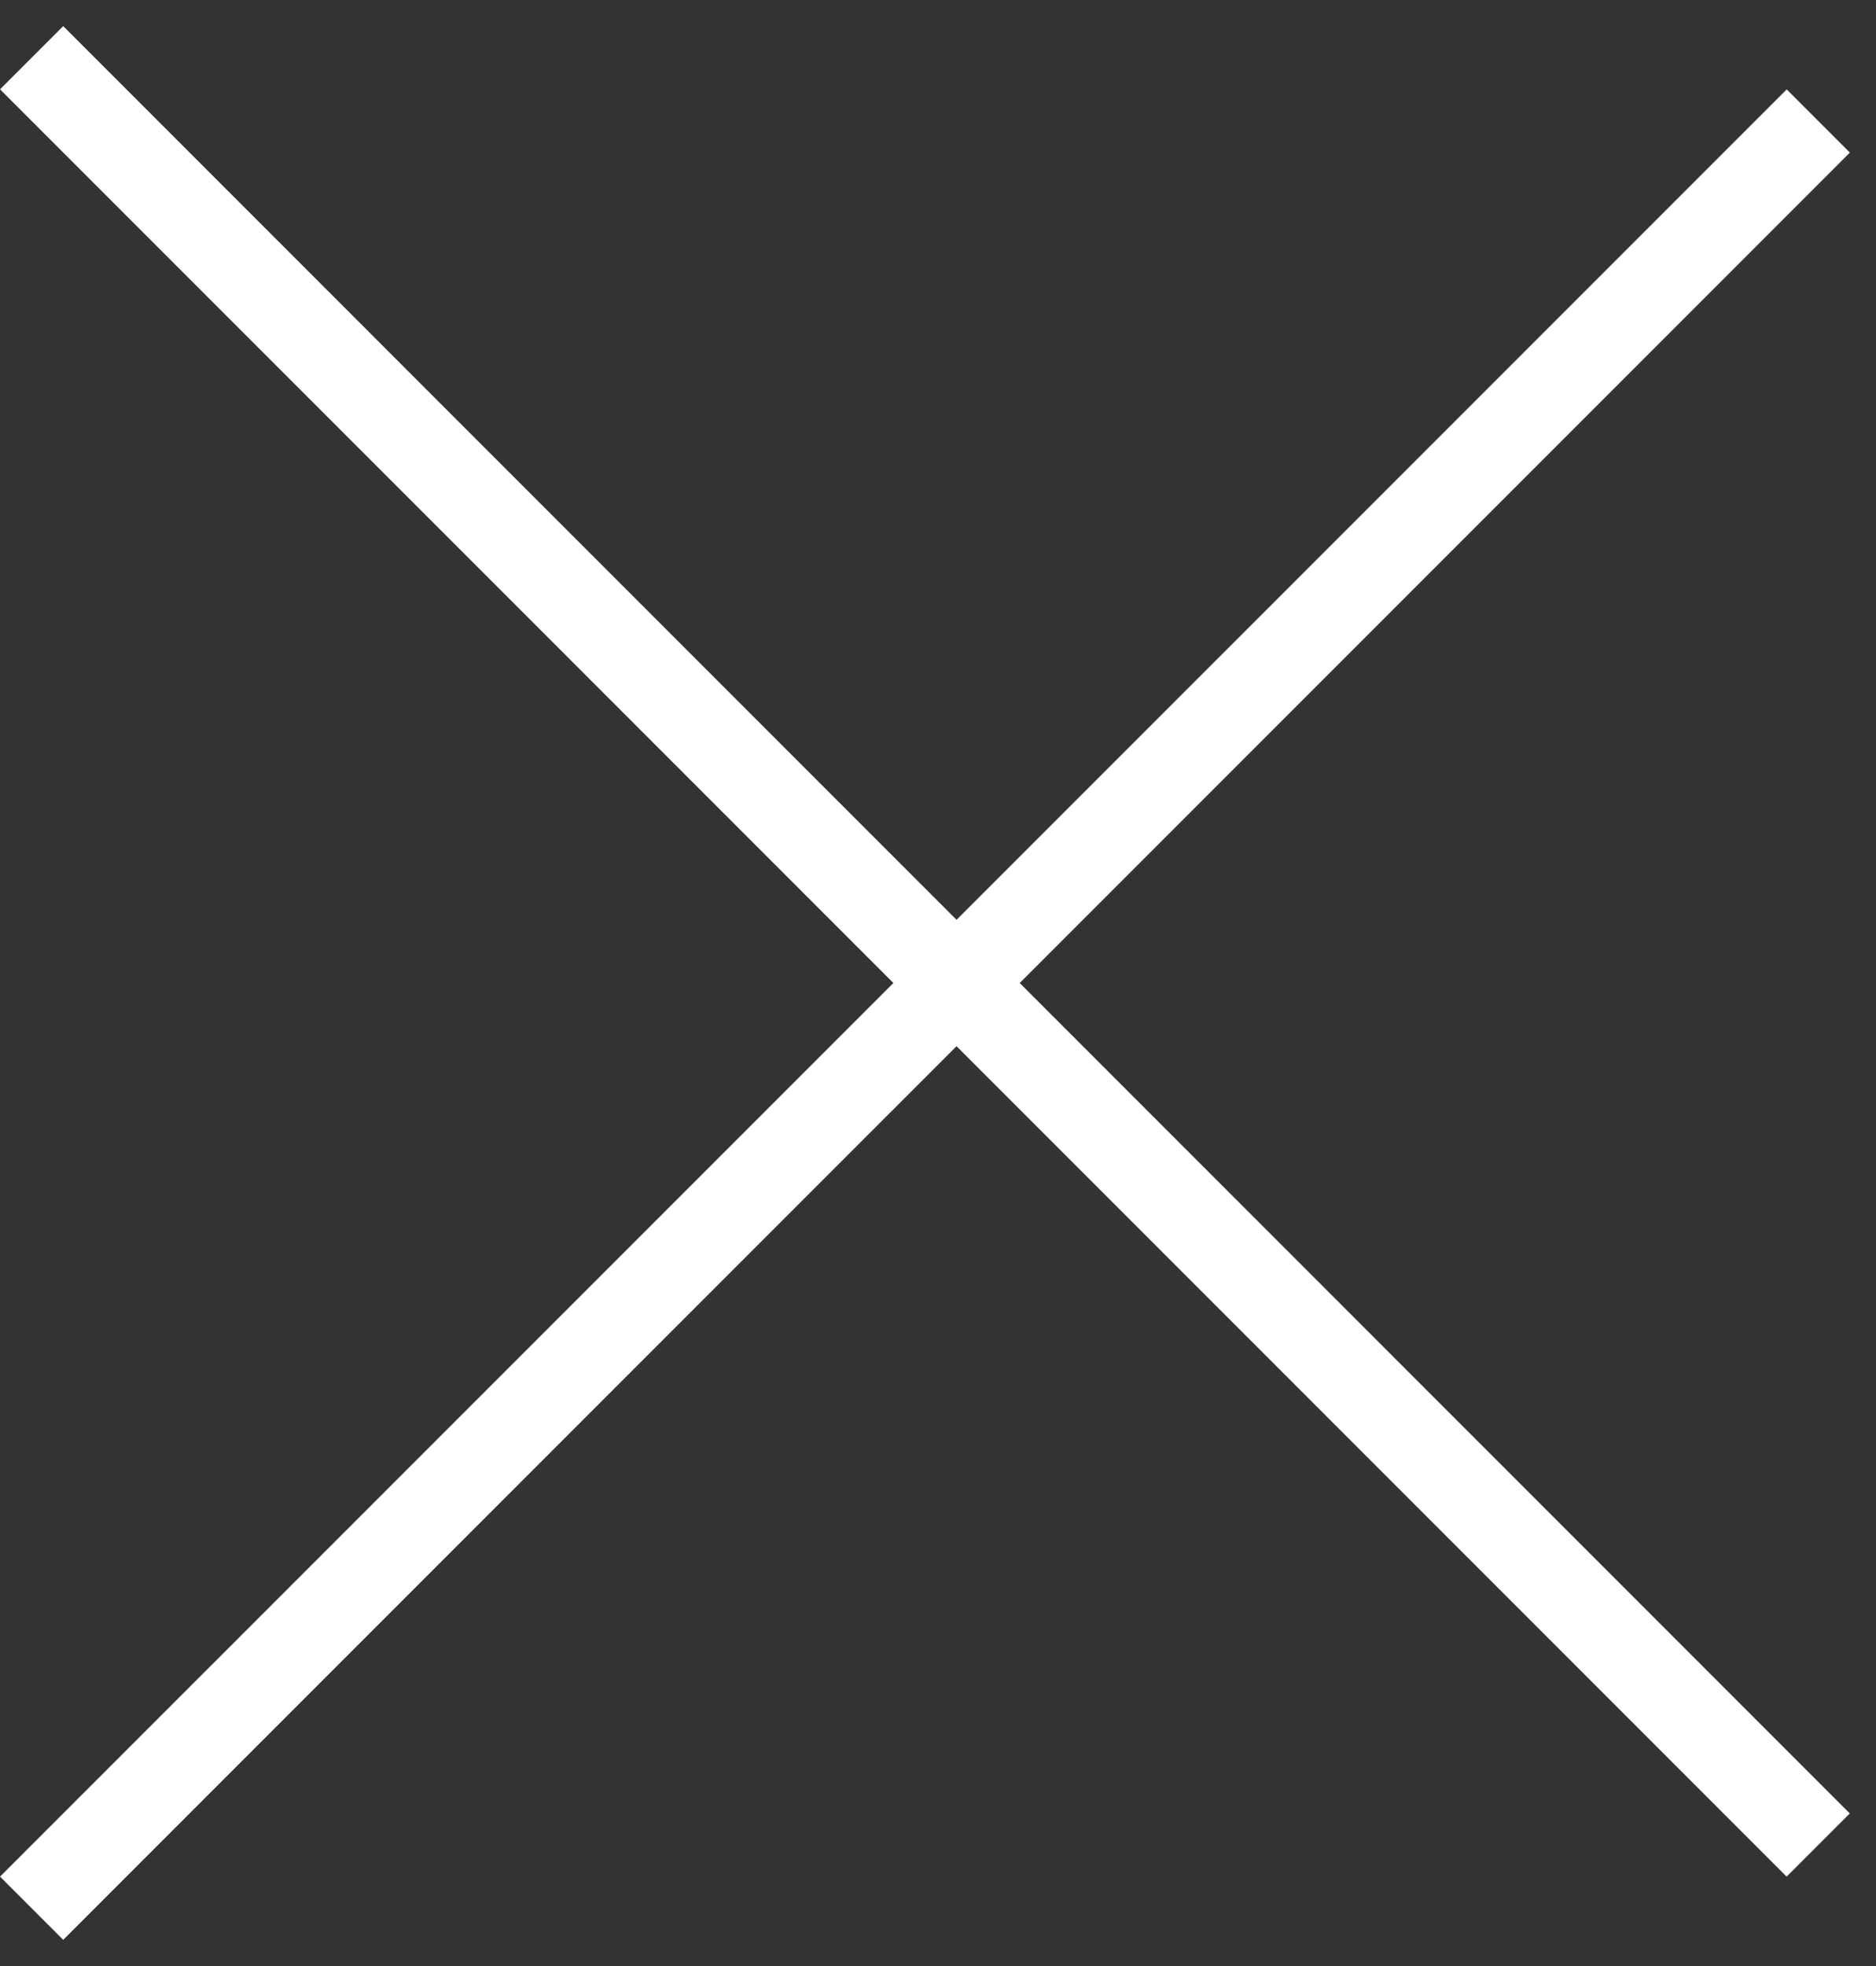
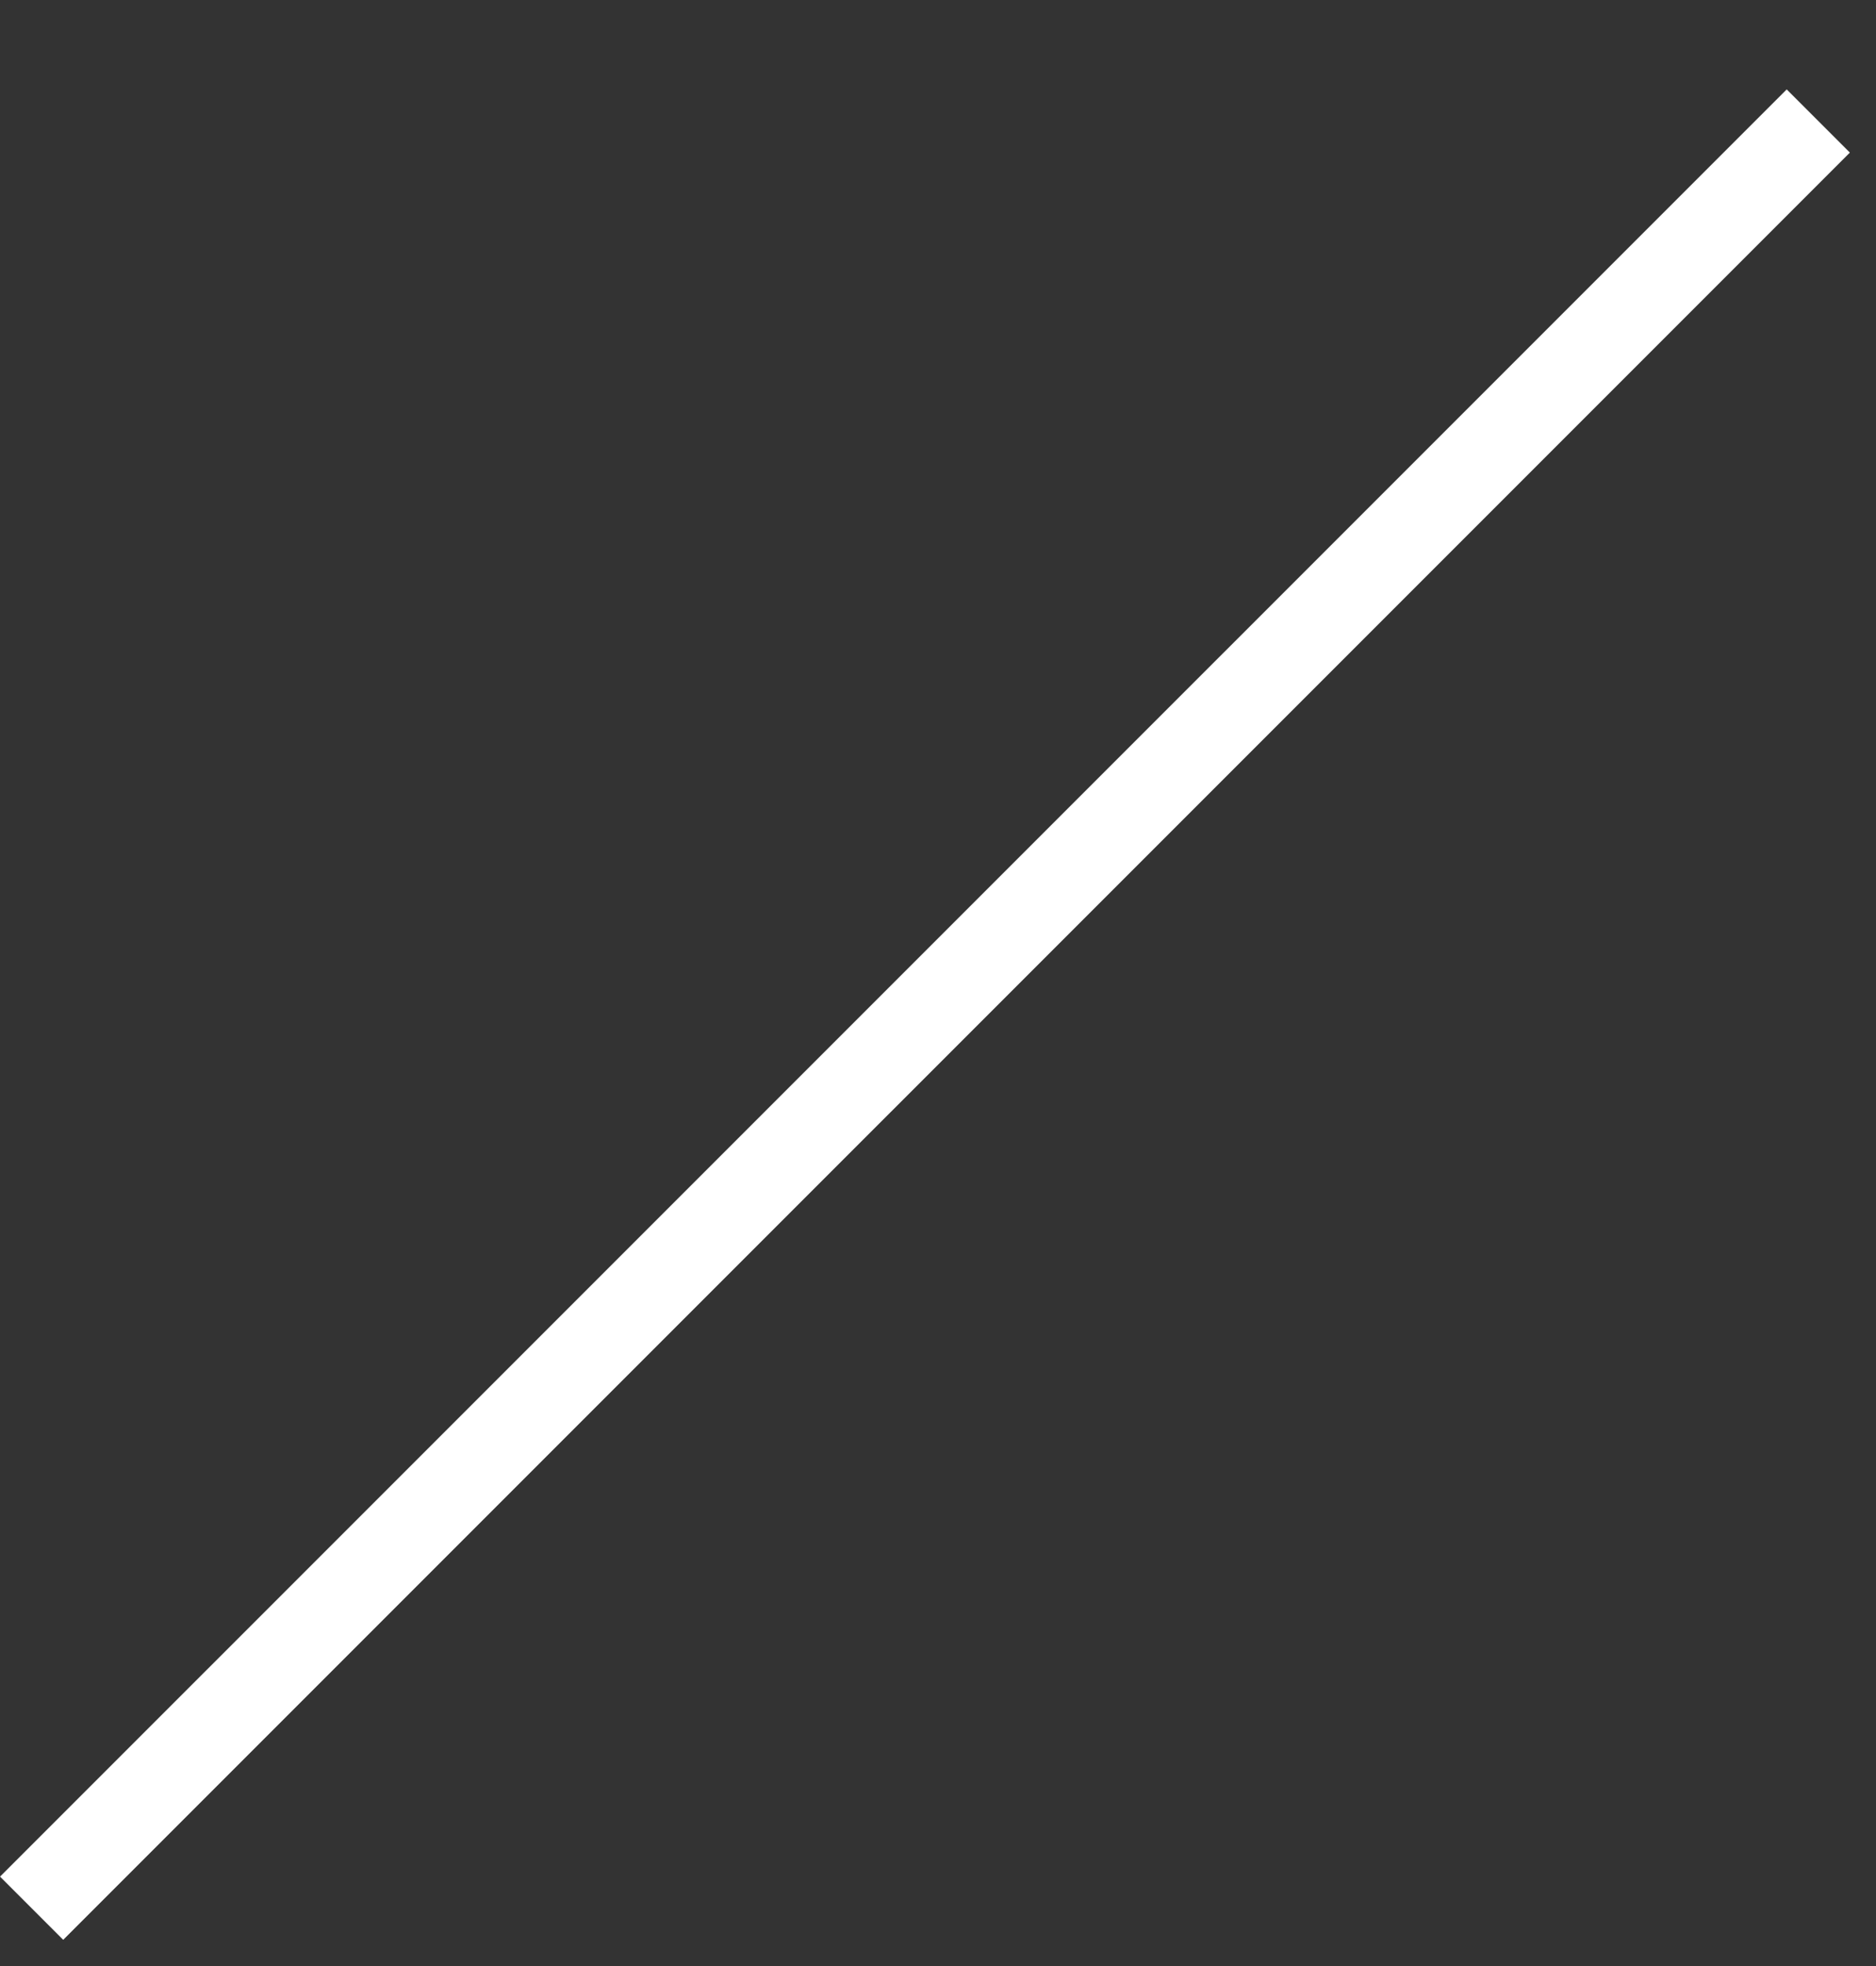
<svg xmlns="http://www.w3.org/2000/svg" width="21" height="22" viewBox="0 0 21 22" fill="none">
  <rect x="0" y="0" width="21" height="22" fill="#333333" stroke="none" />
  <line x1="20.354" y1="1.354" x2="0.354" y2="21.353" stroke="white" />
-   <line x1="0.354" y1="0.646" x2="20.353" y2="20.646" stroke="white" />
</svg>